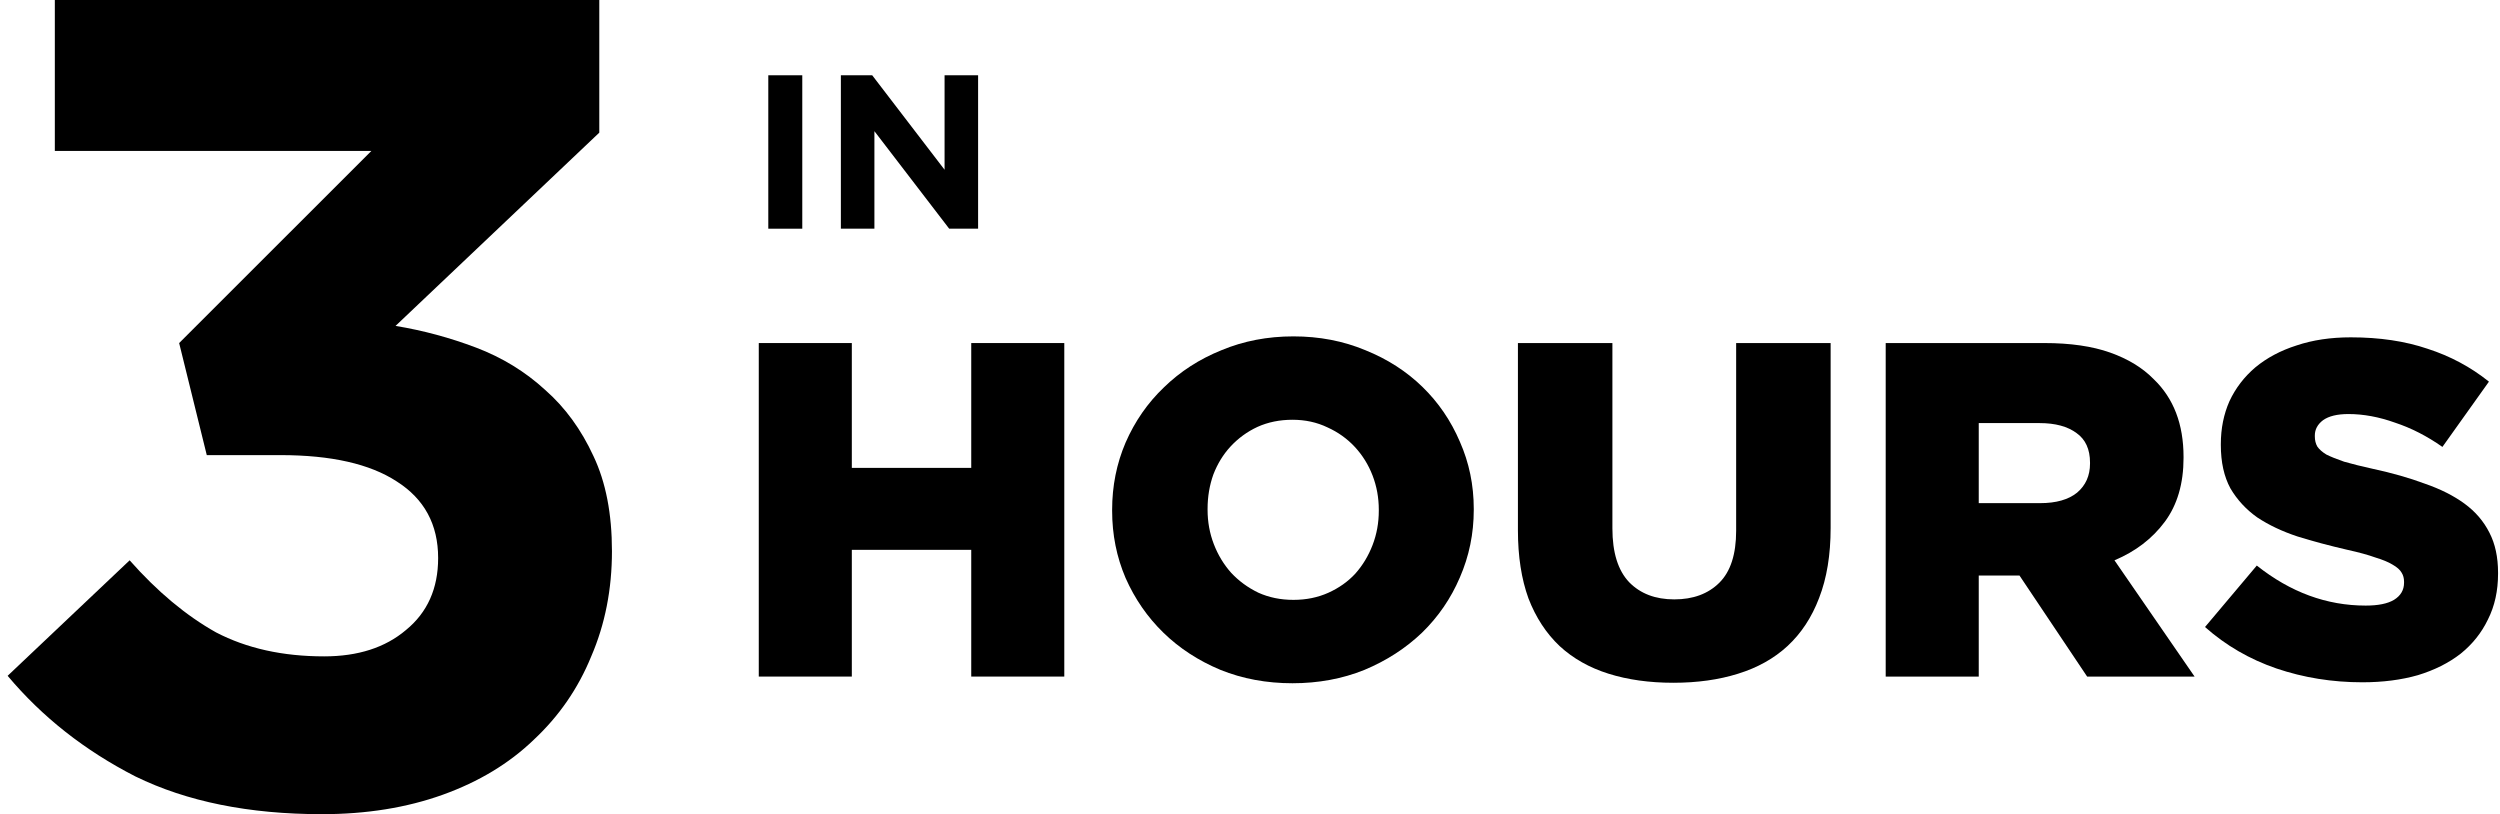
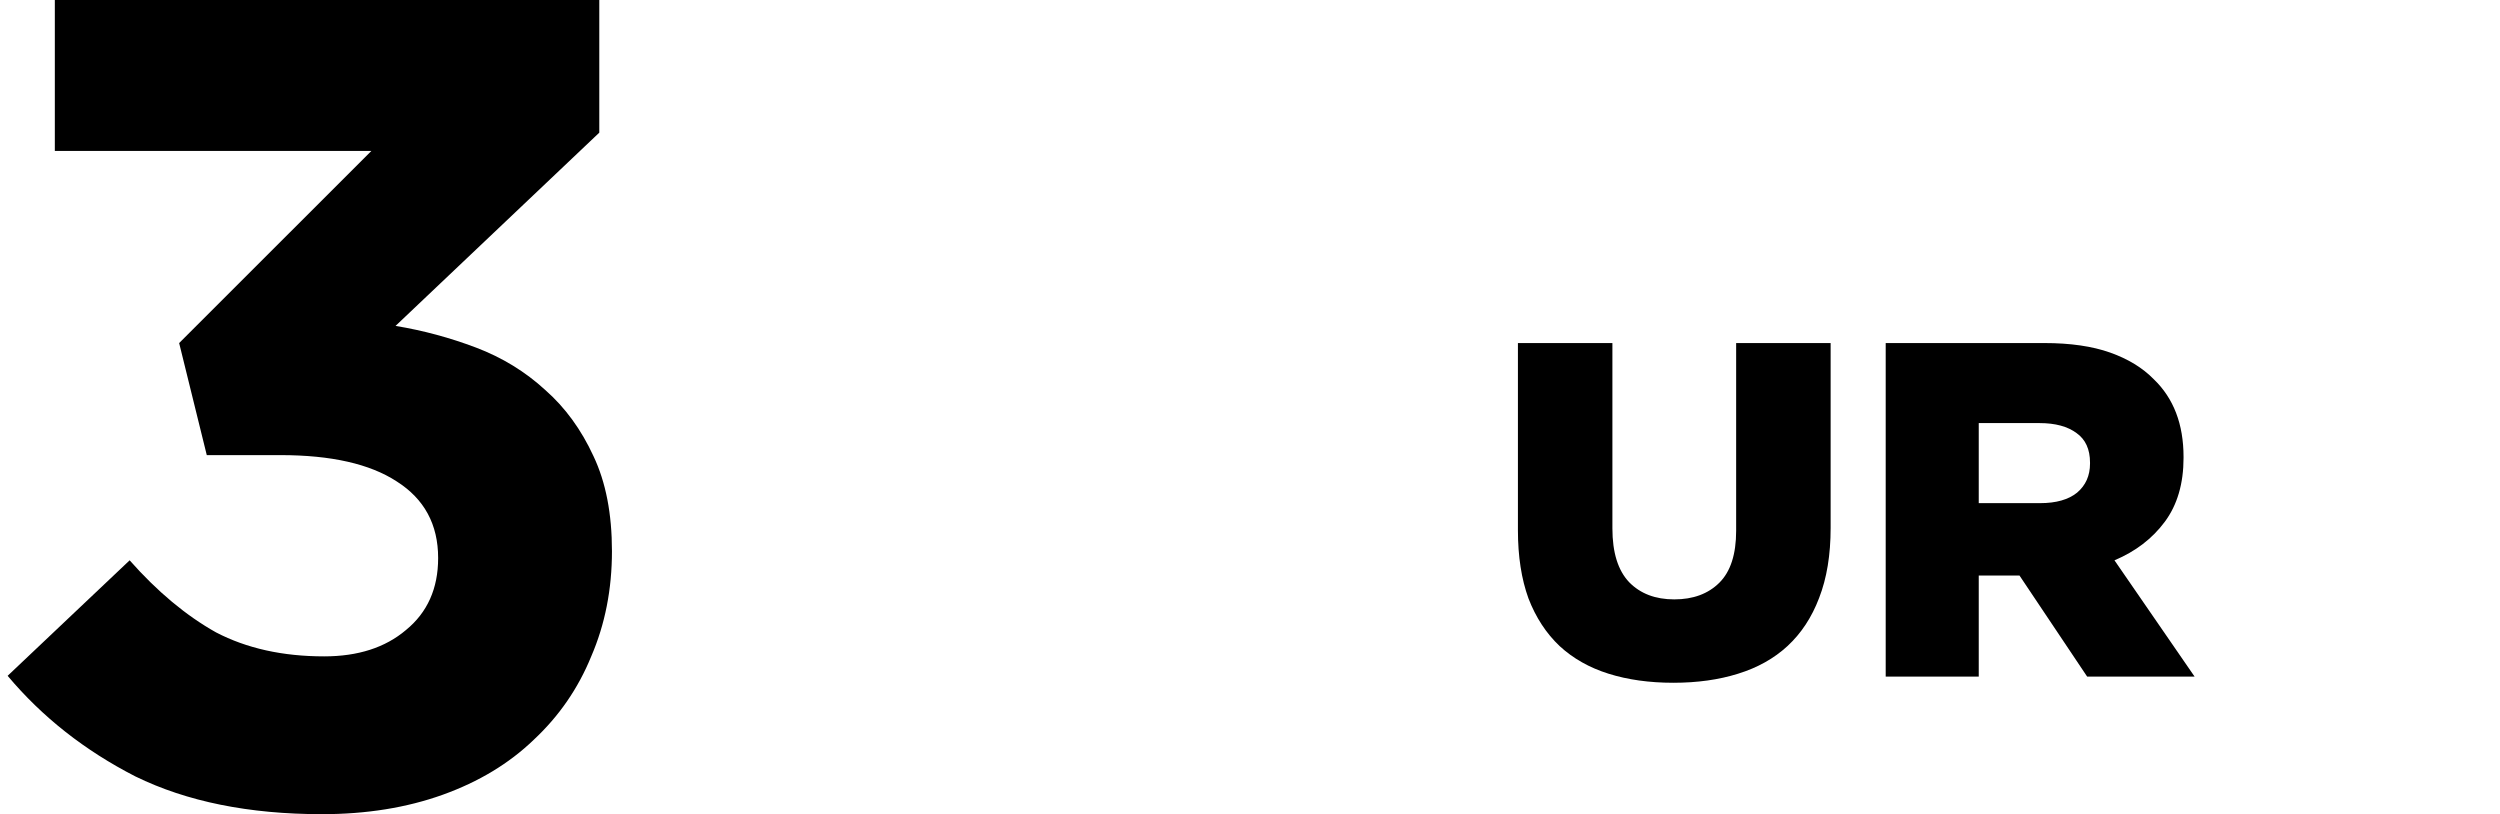
<svg xmlns="http://www.w3.org/2000/svg" width="261" height="85" viewBox="0 0 261 85" fill="none">
-   <path d="M79.216 35.815H88.93V48.847H101.398V35.815H111.112V70.634H101.398V57.403H88.93V70.634H79.216V35.815Z" fill="black" />
-   <path d="M135.034 62.626C136.369 62.626 137.588 62.377 138.689 61.88C139.791 61.382 140.726 60.719 141.493 59.89C142.261 59.028 142.862 58.033 143.296 56.905C143.73 55.778 143.947 54.584 143.947 53.324V53.224C143.947 51.964 143.73 50.77 143.296 49.643C142.862 48.516 142.244 47.521 141.443 46.658C140.642 45.796 139.691 45.117 138.589 44.619C137.487 44.088 136.269 43.823 134.934 43.823C133.599 43.823 132.38 44.072 131.279 44.569C130.21 45.067 129.276 45.746 128.474 46.609C127.707 47.438 127.106 48.416 126.672 49.544C126.271 50.671 126.071 51.865 126.071 53.125V53.224C126.071 54.485 126.288 55.678 126.722 56.806C127.156 57.933 127.757 58.928 128.525 59.791C129.326 60.653 130.277 61.349 131.379 61.88C132.48 62.377 133.699 62.626 135.034 62.626ZM134.934 71.331C132.23 71.331 129.726 70.867 127.423 69.938C125.12 68.976 123.133 67.683 121.464 66.058C119.795 64.433 118.477 62.526 117.509 60.338C116.574 58.149 116.107 55.811 116.107 53.324V53.224C116.107 50.737 116.574 48.4 117.509 46.211C118.477 43.989 119.812 42.066 121.514 40.441C123.217 38.783 125.22 37.489 127.523 36.561C129.826 35.599 132.33 35.118 135.034 35.118C137.738 35.118 140.241 35.599 142.545 36.561C144.848 37.489 146.834 38.766 148.503 40.391C150.173 42.016 151.474 43.923 152.409 46.111C153.377 48.3 153.861 50.638 153.861 53.125V53.224C153.861 55.712 153.377 58.066 152.409 60.288C151.474 62.477 150.156 64.4 148.453 66.058C146.751 67.683 144.748 68.976 142.445 69.938C140.141 70.867 137.638 71.331 134.934 71.331Z" fill="black" />
  <path d="M174.694 71.281C172.19 71.281 169.937 70.966 167.934 70.336C165.931 69.706 164.229 68.744 162.827 67.451C161.425 66.124 160.34 64.466 159.572 62.477C158.838 60.454 158.471 58.083 158.471 55.363V35.815H168.335V55.164C168.335 57.685 168.919 59.558 170.087 60.785C171.256 61.979 172.825 62.576 174.794 62.576C176.764 62.576 178.333 61.996 179.501 60.835C180.669 59.674 181.254 57.867 181.254 55.413V35.815H191.118V55.115C191.118 57.933 190.717 60.371 189.916 62.427C189.148 64.45 188.047 66.124 186.611 67.451C185.209 68.744 183.49 69.706 181.454 70.336C179.451 70.966 177.198 71.281 174.694 71.281Z" fill="black" />
  <path d="M212.99 52.528C214.659 52.528 215.944 52.163 216.846 51.434C217.747 50.671 218.198 49.66 218.198 48.4V48.3C218.198 46.907 217.73 45.879 216.796 45.216C215.861 44.52 214.576 44.171 212.94 44.171H206.581V52.528H212.99ZM196.867 35.815H213.441C216.145 35.815 218.431 36.146 220.301 36.809C222.17 37.473 223.689 38.401 224.857 39.595C226.927 41.585 227.962 44.287 227.962 47.703V47.803C227.962 50.489 227.311 52.711 226.009 54.468C224.707 56.226 222.955 57.569 220.751 58.497L229.114 70.634H217.897L210.837 60.089H206.581V70.634H196.867V35.815Z" fill="black" />
-   <path d="M246.626 71.231C243.488 71.231 240.501 70.75 237.663 69.789C234.859 68.827 232.372 67.385 230.203 65.461L235.61 59.044C239.115 61.83 242.904 63.223 246.977 63.223C248.279 63.223 249.264 63.024 249.931 62.626C250.632 62.195 250.983 61.598 250.983 60.835V60.736C250.983 60.371 250.899 60.056 250.732 59.791C250.565 59.492 250.248 59.21 249.781 58.945C249.347 58.68 248.746 58.431 247.978 58.199C247.244 57.933 246.276 57.668 245.074 57.403C243.205 56.972 241.469 56.508 239.867 56.01C238.264 55.48 236.862 54.816 235.66 54.02C234.492 53.191 233.557 52.18 232.856 50.986C232.189 49.759 231.855 48.25 231.855 46.459V46.36C231.855 44.735 232.155 43.243 232.756 41.883C233.391 40.524 234.292 39.346 235.46 38.352C236.662 37.357 238.097 36.594 239.766 36.063C241.436 35.5 243.322 35.218 245.425 35.218C248.429 35.218 251.1 35.616 253.436 36.411C255.806 37.174 257.943 38.318 259.845 39.844L254.988 46.658C253.386 45.531 251.734 44.685 250.031 44.122C248.362 43.525 246.743 43.226 245.174 43.226C244.006 43.226 243.121 43.442 242.52 43.873C241.953 44.304 241.669 44.835 241.669 45.465V45.564C241.669 45.962 241.753 46.31 241.92 46.609C242.12 46.907 242.437 47.189 242.871 47.454C243.338 47.687 243.956 47.935 244.724 48.2C245.525 48.433 246.526 48.681 247.728 48.947C249.731 49.378 251.533 49.892 253.136 50.489C254.771 51.052 256.157 51.749 257.292 52.578C258.427 53.407 259.295 54.418 259.896 55.612C260.496 56.773 260.797 58.166 260.797 59.791V59.89C260.797 61.681 260.446 63.273 259.745 64.665C259.078 66.058 258.126 67.252 256.891 68.247C255.656 69.208 254.171 69.955 252.435 70.485C250.699 70.983 248.763 71.231 246.626 71.231Z" fill="black" />
-   <path d="M83.758 23.876H80.21V7.859H83.758V23.876Z" fill="black" />
-   <path d="M102.114 23.876H99.096L91.288 13.694V23.876H87.787V7.859H91.058L98.613 17.721V7.859H102.114V23.876Z" fill="black" />
  <path d="M38.772 15.758H5.724V0H62.566V13.848L41.295 34.024C44.18 34.501 46.984 35.258 49.708 36.292C52.432 37.327 54.835 38.799 56.918 40.709C59.001 42.54 60.684 44.848 61.965 47.633C63.247 50.339 63.888 53.642 63.888 57.542C63.888 61.522 63.167 65.183 61.725 68.525C60.363 71.868 58.36 74.773 55.716 77.24C53.153 79.707 49.988 81.618 46.223 82.971C42.457 84.323 38.251 85 33.604 85C25.993 85 19.504 83.687 14.136 81.06C8.849 78.354 4.402 74.853 0.797 70.555L13.535 58.497C16.419 61.76 19.424 64.267 22.548 66.018C25.753 67.69 29.518 68.525 33.845 68.525C37.37 68.525 40.214 67.61 42.377 65.779C44.62 63.949 45.742 61.442 45.742 58.258C45.742 54.757 44.3 52.09 41.416 50.26C38.612 48.429 34.566 47.514 29.278 47.514H21.587L18.703 35.815L38.772 15.758Z" fill="black" />
</svg>